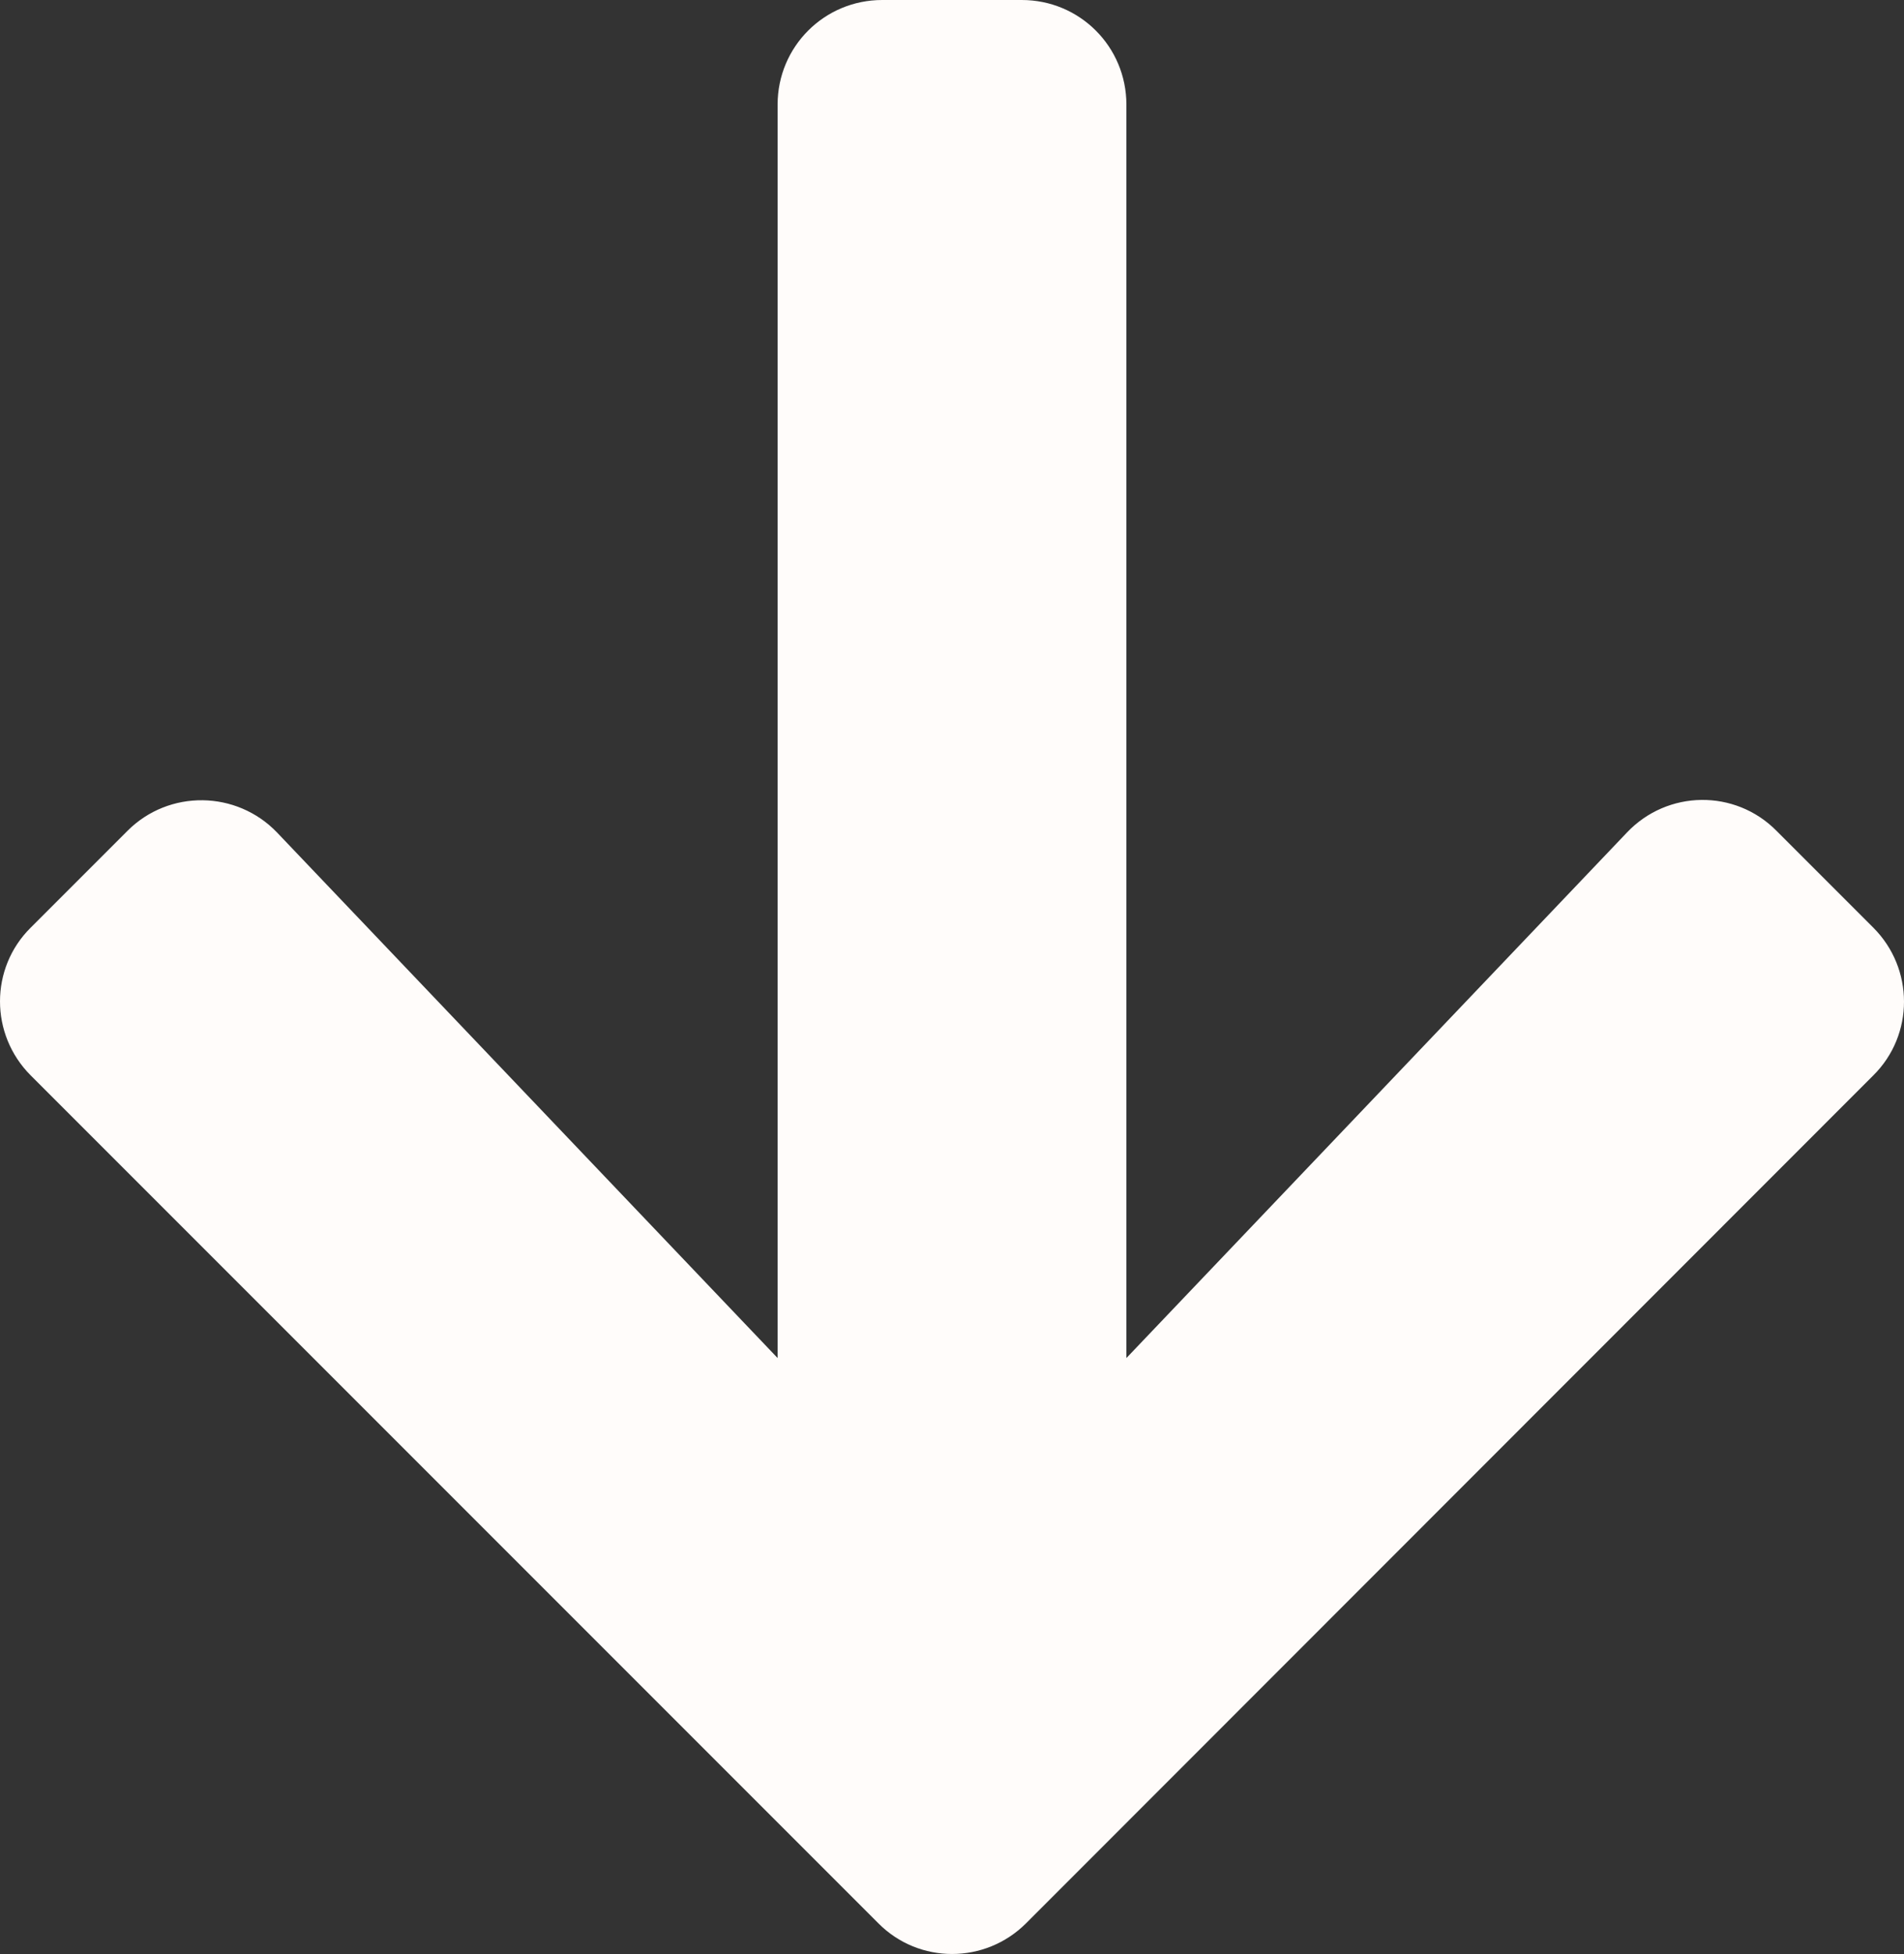
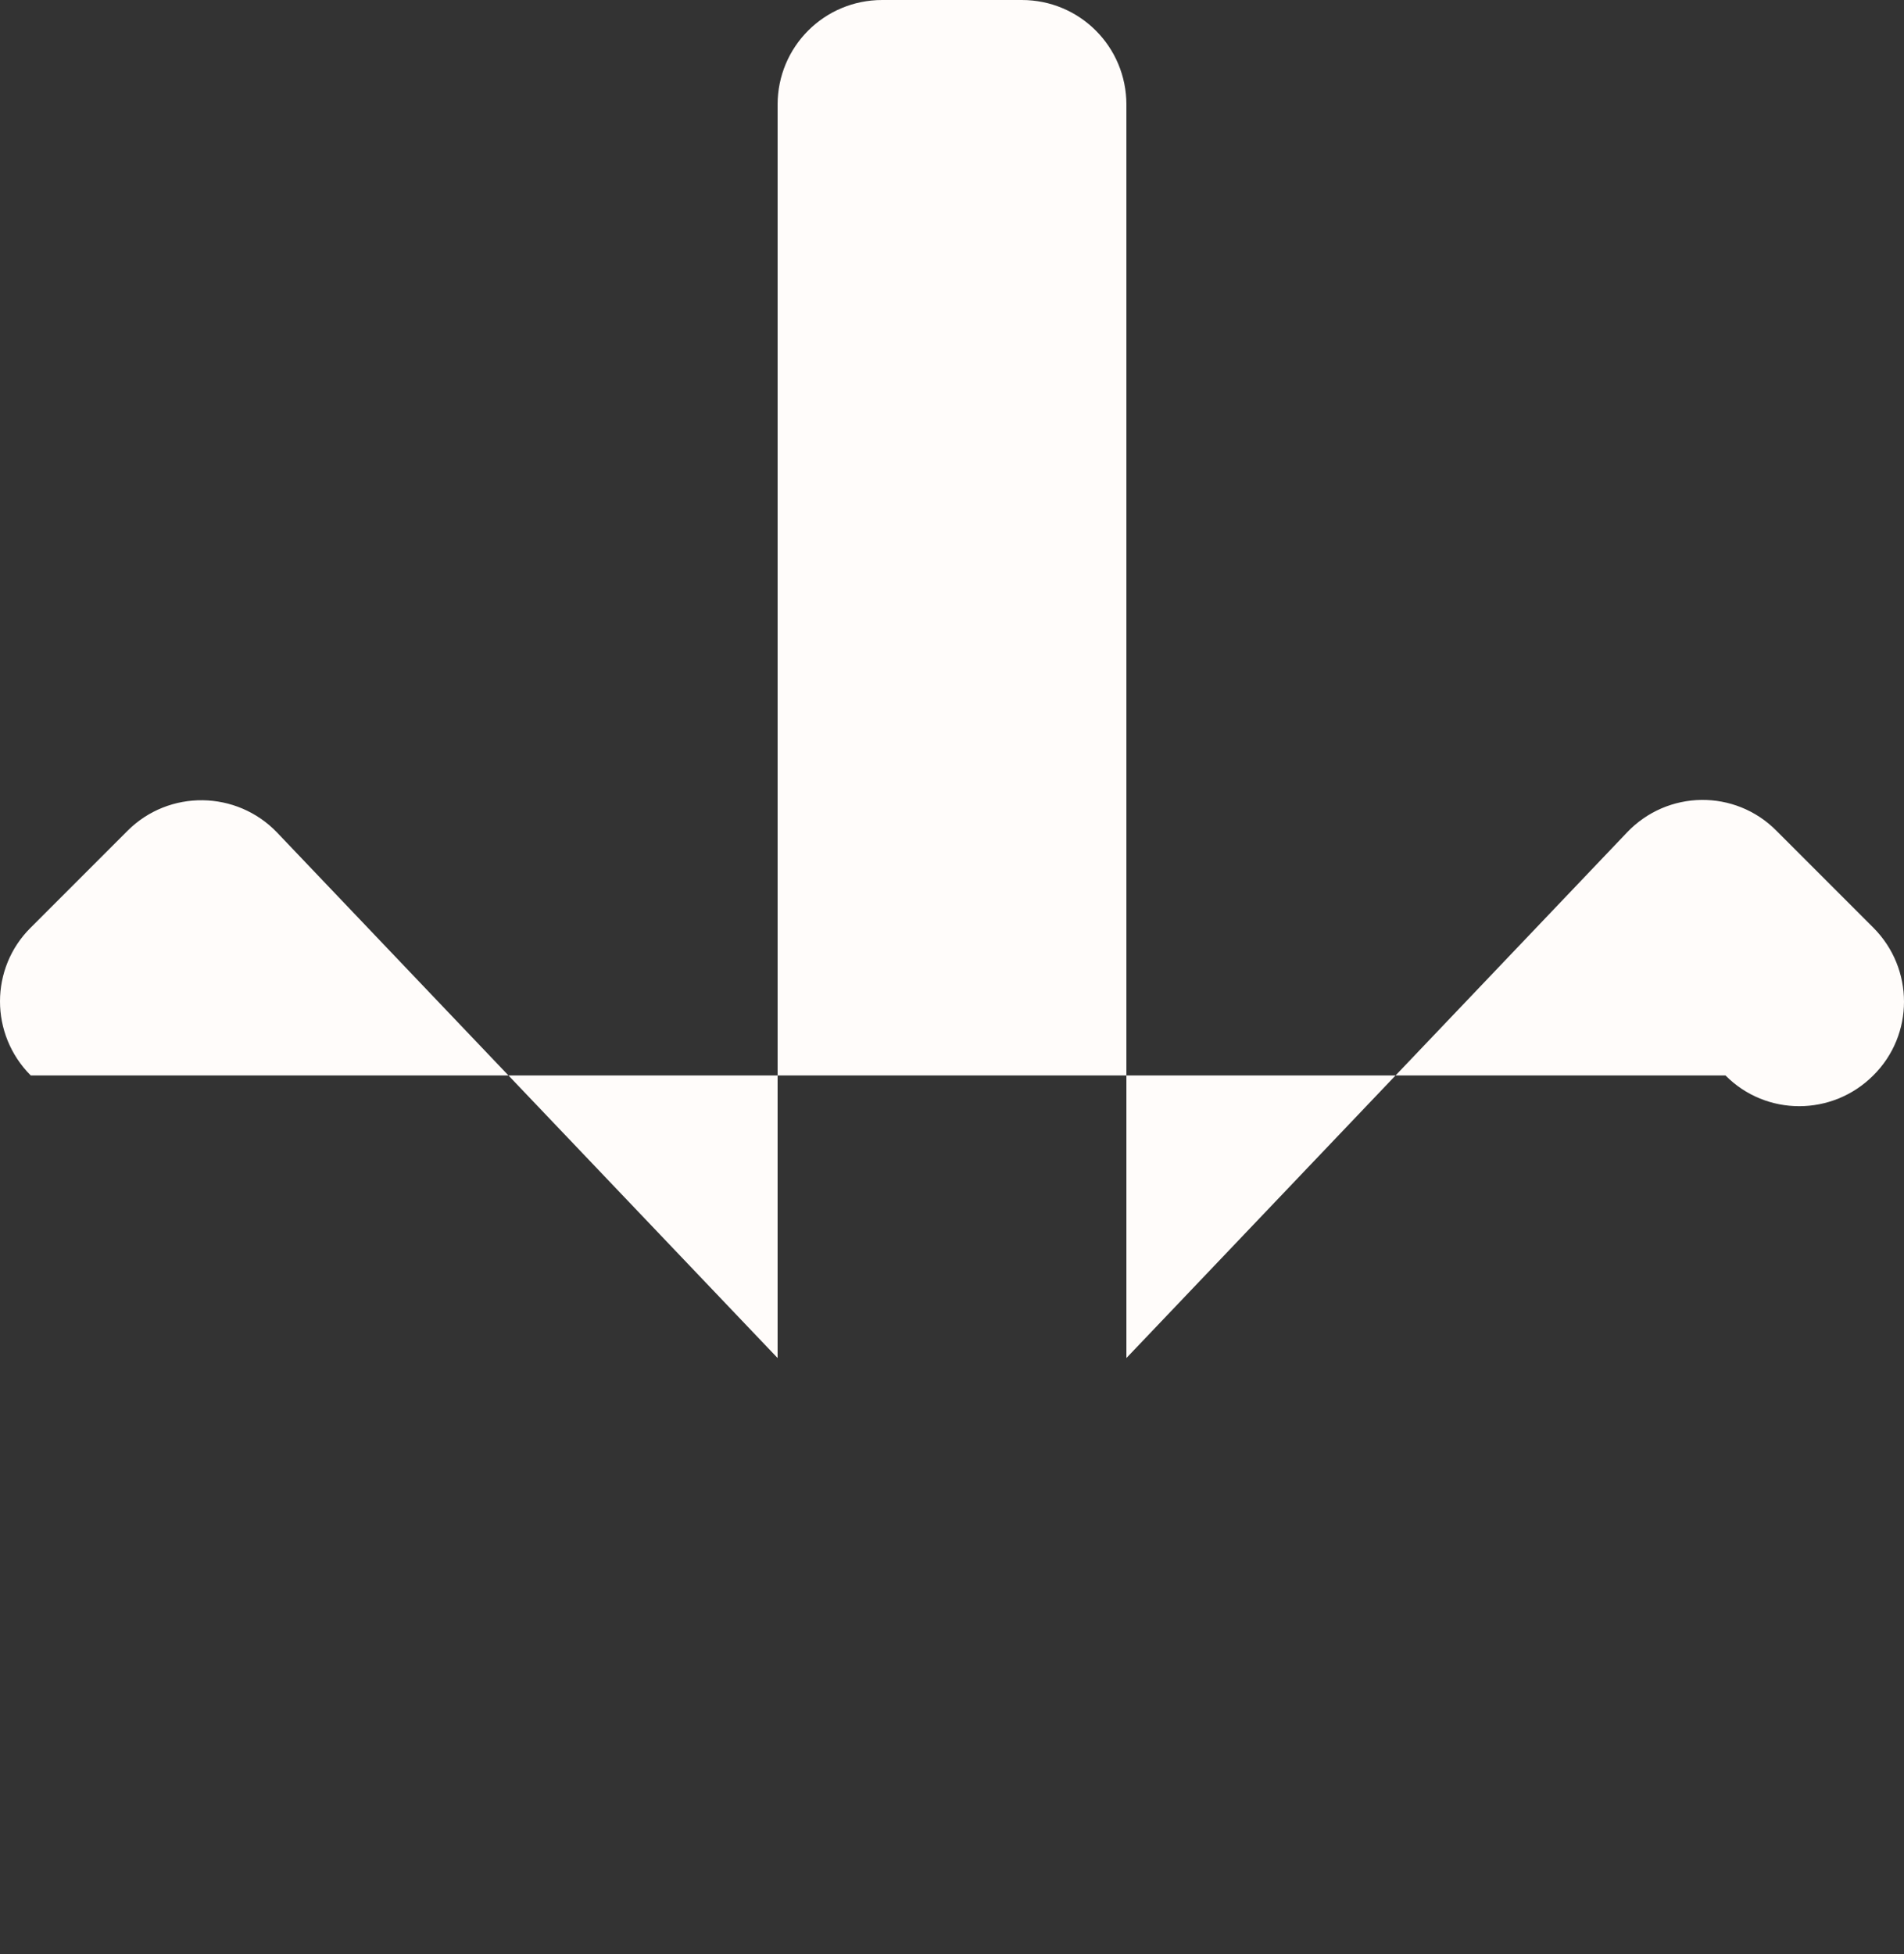
<svg xmlns="http://www.w3.org/2000/svg" id="Ebene_1" data-name="Ebene 1" viewBox="0 0 436.7 448.05">
  <rect x="0" y="0" width="436.7" height="448.05" fill="#333333" stroke="none" />
  <defs>
    <style>
      .cls-1 {
        fill: #fffcfa;
        stroke-width: 0px;
      }
    </style>
  </defs>
-   <path class="cls-1" d="M407.45,190.5l22.2,22.2c9.4,9.4,9.4,24.6,0,33.9l-194.3,194.4c-9.4,9.4-24.6,9.4-33.9,0L7.05,246.6c-9.4-9.4-9.4-24.6,0-33.9l22.2-22.2c9.5-9.5,25-9.3,34.3.4l114.8,120.5V24c0-13.3,10.7-24,24-24h32c13.3,0,24,10.7,24,24v287.4s114.8-120.5,114.8-120.5c9.3-9.8,24.8-10,34.3-.4Z" />
+   <path class="cls-1" d="M407.45,190.5l22.2,22.2c9.4,9.4,9.4,24.6,0,33.9c-9.4,9.4-24.6,9.4-33.9,0L7.05,246.6c-9.4-9.4-9.4-24.6,0-33.9l22.2-22.2c9.5-9.5,25-9.3,34.3.4l114.8,120.5V24c0-13.3,10.7-24,24-24h32c13.3,0,24,10.7,24,24v287.4s114.8-120.5,114.8-120.5c9.3-9.8,24.8-10,34.3-.4Z" />
</svg>